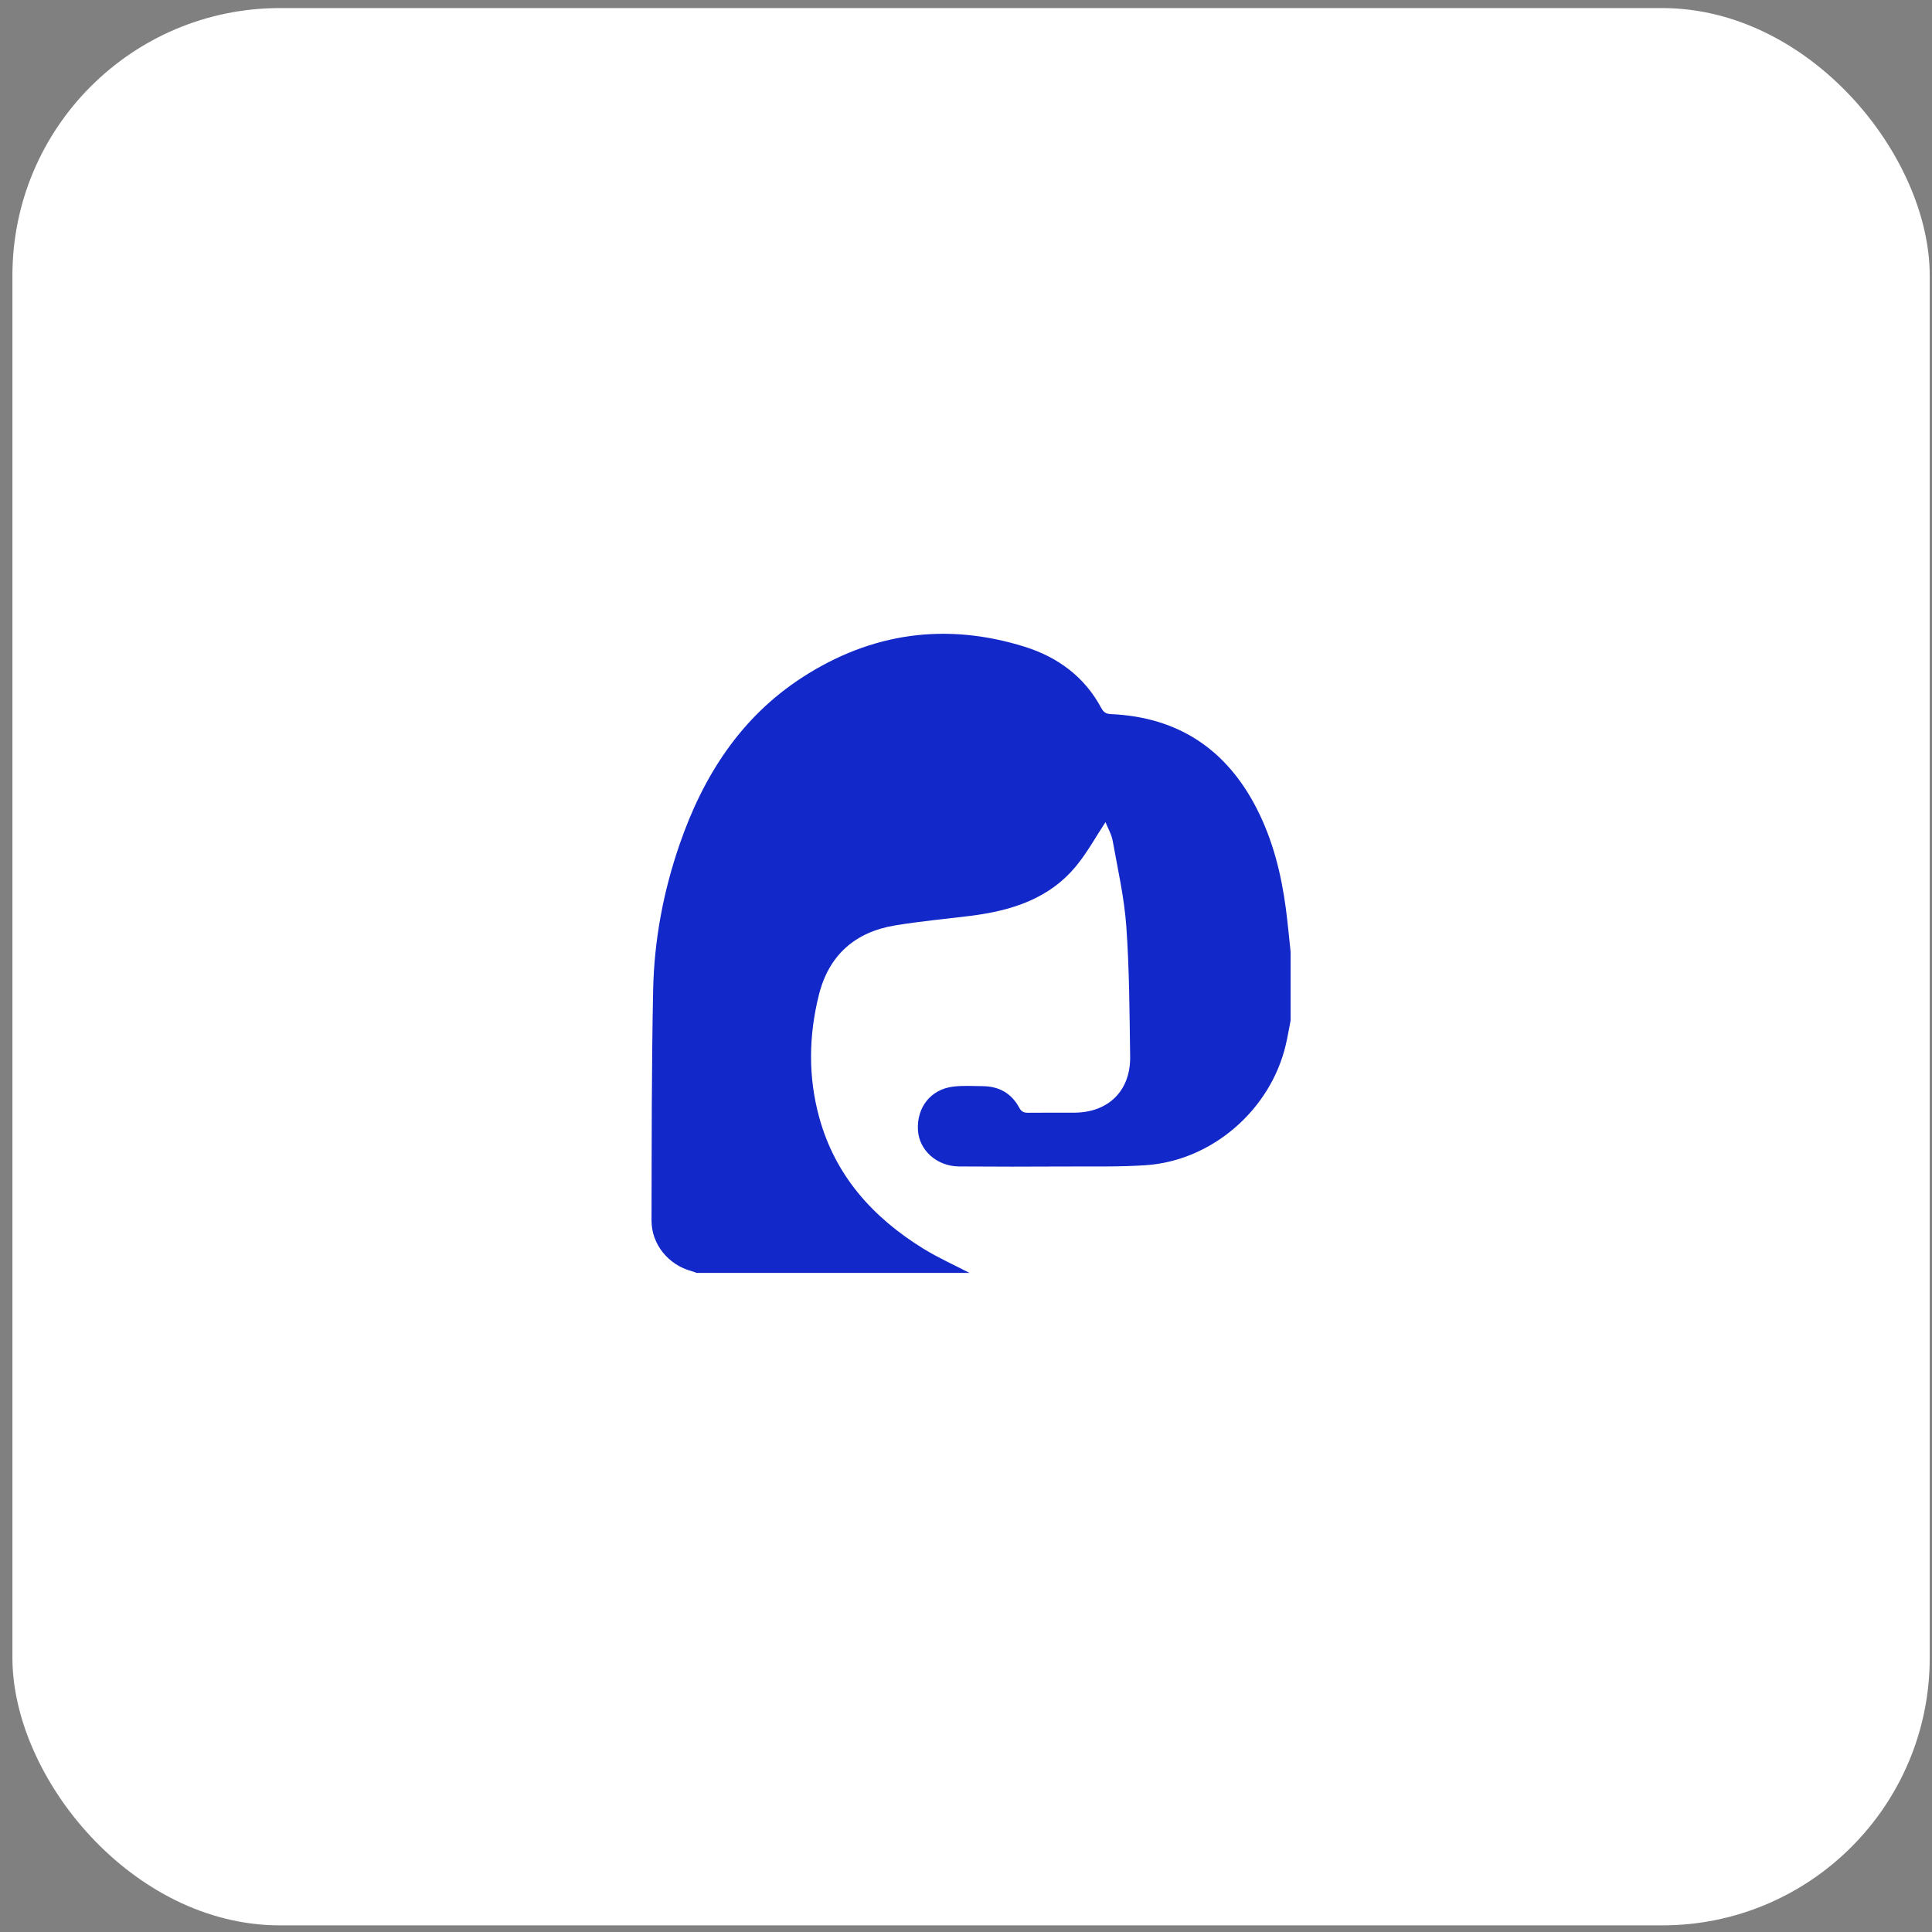
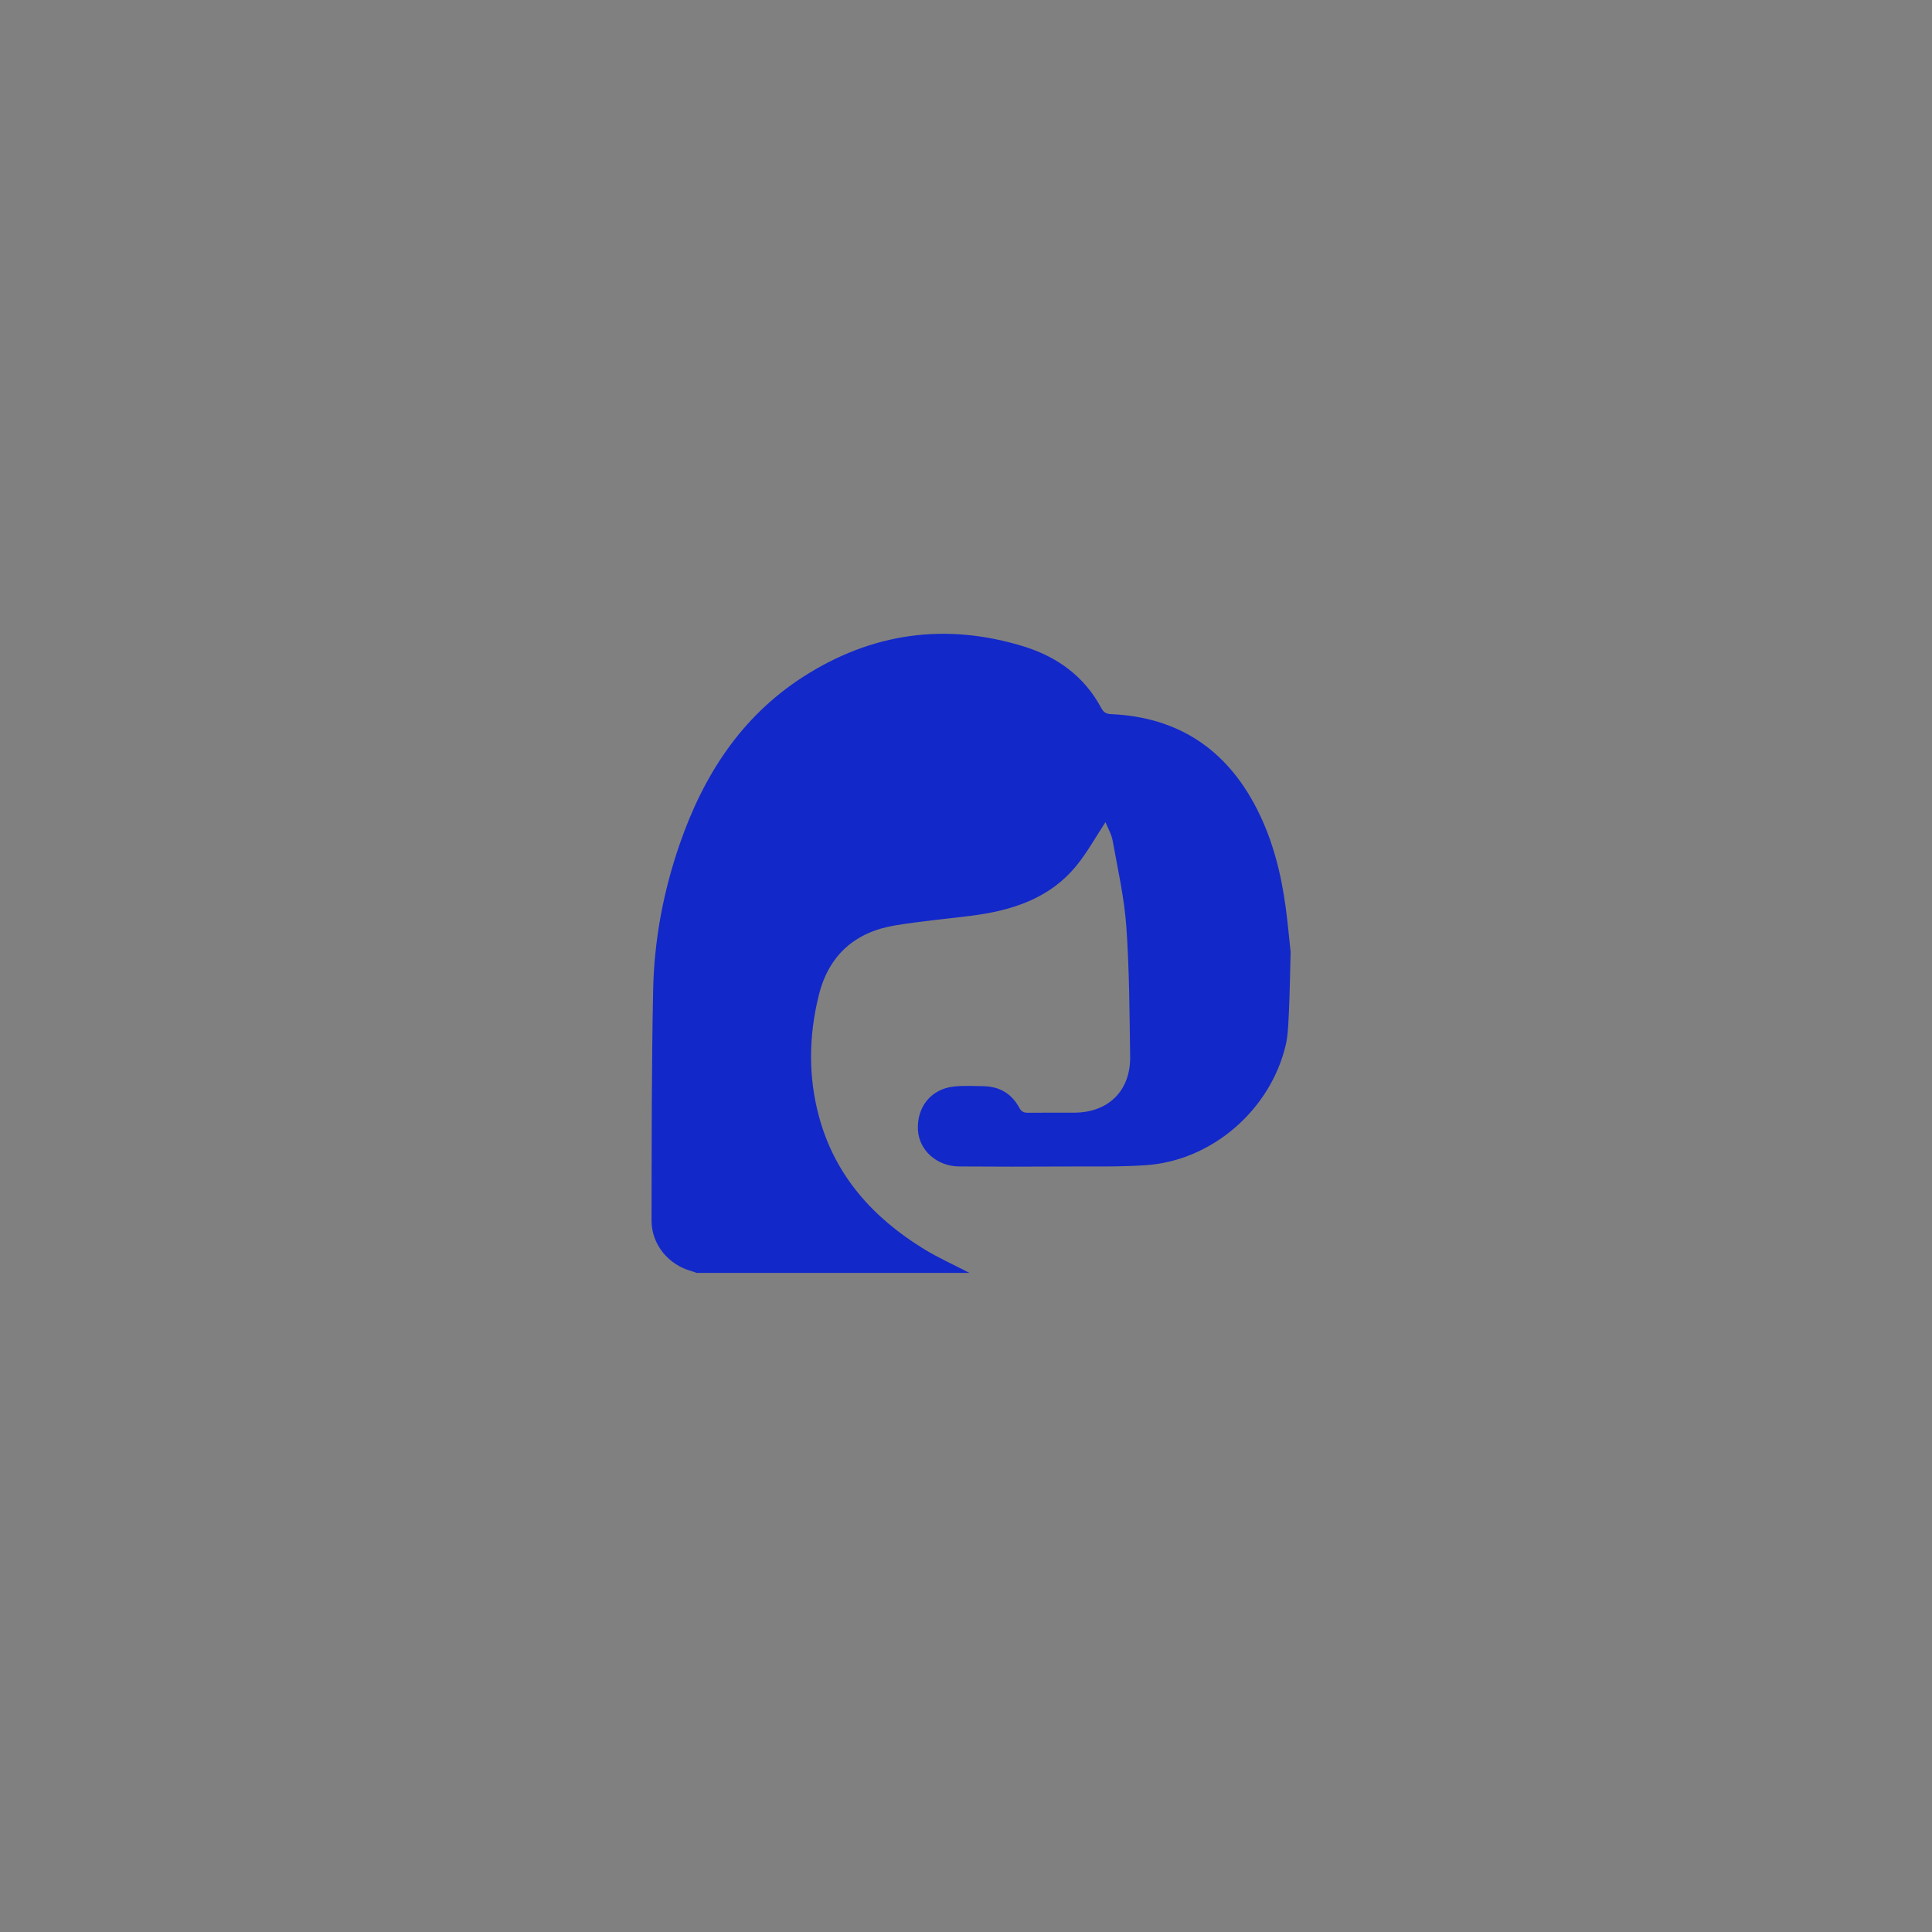
<svg xmlns="http://www.w3.org/2000/svg" width="107" height="107" viewBox="0 0 107 107" fill="none">
  <rect x="0" y="0" width="107" height="107" fill="#808080" stroke="none" />
-   <rect x="0.688" y="0.447" width="106.186" height="106.186" rx="14.817" fill="white" />
-   <path d="M53.688 70.497H38.574C38.483 70.463 38.394 70.422 38.301 70.398C37.02 70.057 36.08 68.914 36.084 67.595C36.095 63.34 36.084 59.083 36.173 54.829C36.23 52.076 36.736 49.377 37.637 46.768C38.945 42.975 41.023 39.719 44.454 37.503C48.272 35.04 52.398 34.459 56.747 35.818C58.575 36.39 60.058 37.473 60.985 39.2C61.12 39.452 61.253 39.538 61.533 39.55C65.242 39.717 67.916 41.489 69.6 44.779C70.487 46.512 70.954 48.37 71.21 50.286C71.318 51.094 71.39 51.909 71.478 52.721V56.517C71.39 56.965 71.314 57.417 71.211 57.861C70.368 61.471 67.115 64.294 63.436 64.534C61.96 64.631 60.475 64.597 58.993 64.604C57.035 64.615 55.078 64.617 53.12 64.602C51.88 64.593 50.899 63.704 50.838 62.579C50.77 61.315 51.561 60.321 52.805 60.178C53.346 60.116 53.898 60.148 54.444 60.155C55.338 60.167 56.026 60.558 56.447 61.346C56.574 61.583 56.718 61.63 56.953 61.628C57.802 61.618 58.651 61.626 59.5 61.623C61.386 61.616 62.617 60.409 62.591 58.52C62.556 56.121 62.549 53.716 62.38 51.324C62.268 49.729 61.908 48.151 61.625 46.571C61.559 46.202 61.354 45.858 61.225 45.532C60.686 46.352 60.233 47.177 59.653 47.898C58.136 49.786 56.002 50.445 53.705 50.728C52.322 50.899 50.932 51.026 49.559 51.254C47.343 51.624 45.898 52.91 45.351 55.105C44.789 57.358 44.752 59.629 45.369 61.879C46.256 65.117 48.345 67.433 51.143 69.158C51.956 69.66 52.837 70.052 53.687 70.495L53.688 70.497Z" fill="#1328C9" />
+   <path d="M53.688 70.497H38.574C38.483 70.463 38.394 70.422 38.301 70.398C37.02 70.057 36.08 68.914 36.084 67.595C36.095 63.34 36.084 59.083 36.173 54.829C36.23 52.076 36.736 49.377 37.637 46.768C38.945 42.975 41.023 39.719 44.454 37.503C48.272 35.04 52.398 34.459 56.747 35.818C58.575 36.39 60.058 37.473 60.985 39.2C61.12 39.452 61.253 39.538 61.533 39.55C65.242 39.717 67.916 41.489 69.6 44.779C70.487 46.512 70.954 48.37 71.21 50.286C71.318 51.094 71.39 51.909 71.478 52.721C71.39 56.965 71.314 57.417 71.211 57.861C70.368 61.471 67.115 64.294 63.436 64.534C61.96 64.631 60.475 64.597 58.993 64.604C57.035 64.615 55.078 64.617 53.12 64.602C51.88 64.593 50.899 63.704 50.838 62.579C50.77 61.315 51.561 60.321 52.805 60.178C53.346 60.116 53.898 60.148 54.444 60.155C55.338 60.167 56.026 60.558 56.447 61.346C56.574 61.583 56.718 61.63 56.953 61.628C57.802 61.618 58.651 61.626 59.5 61.623C61.386 61.616 62.617 60.409 62.591 58.52C62.556 56.121 62.549 53.716 62.38 51.324C62.268 49.729 61.908 48.151 61.625 46.571C61.559 46.202 61.354 45.858 61.225 45.532C60.686 46.352 60.233 47.177 59.653 47.898C58.136 49.786 56.002 50.445 53.705 50.728C52.322 50.899 50.932 51.026 49.559 51.254C47.343 51.624 45.898 52.91 45.351 55.105C44.789 57.358 44.752 59.629 45.369 61.879C46.256 65.117 48.345 67.433 51.143 69.158C51.956 69.66 52.837 70.052 53.687 70.495L53.688 70.497Z" fill="#1328C9" />
</svg>